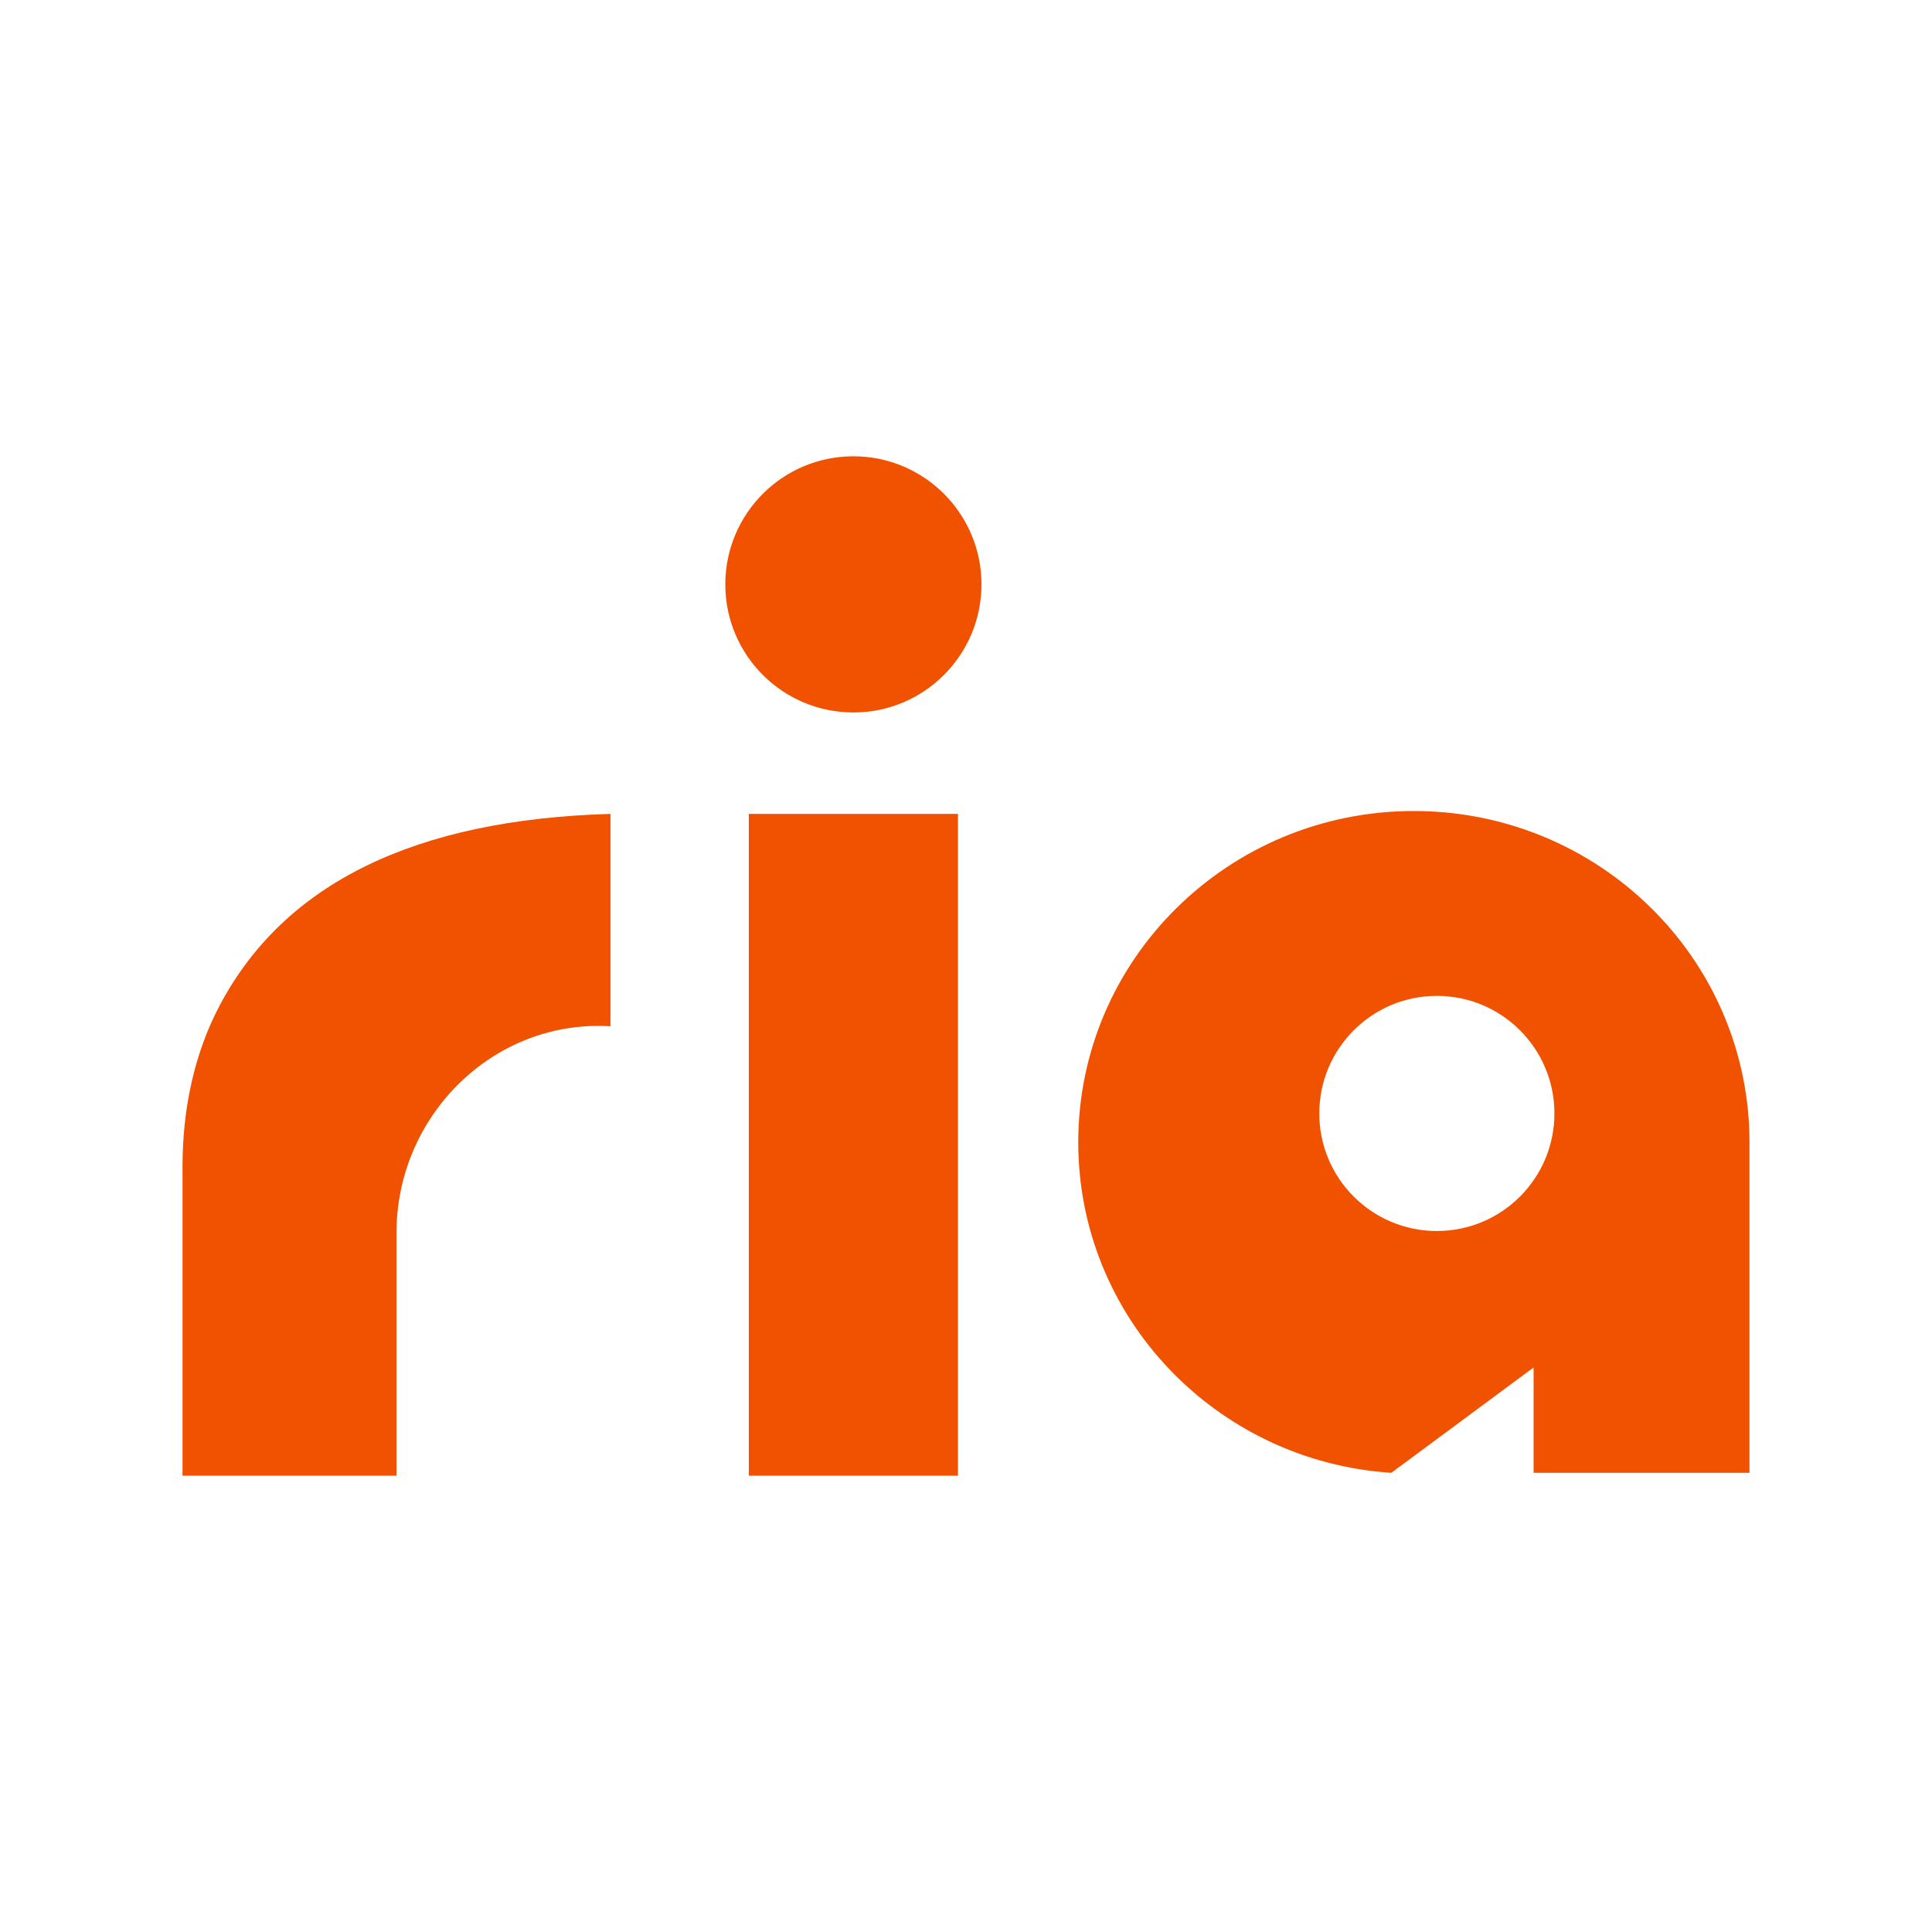
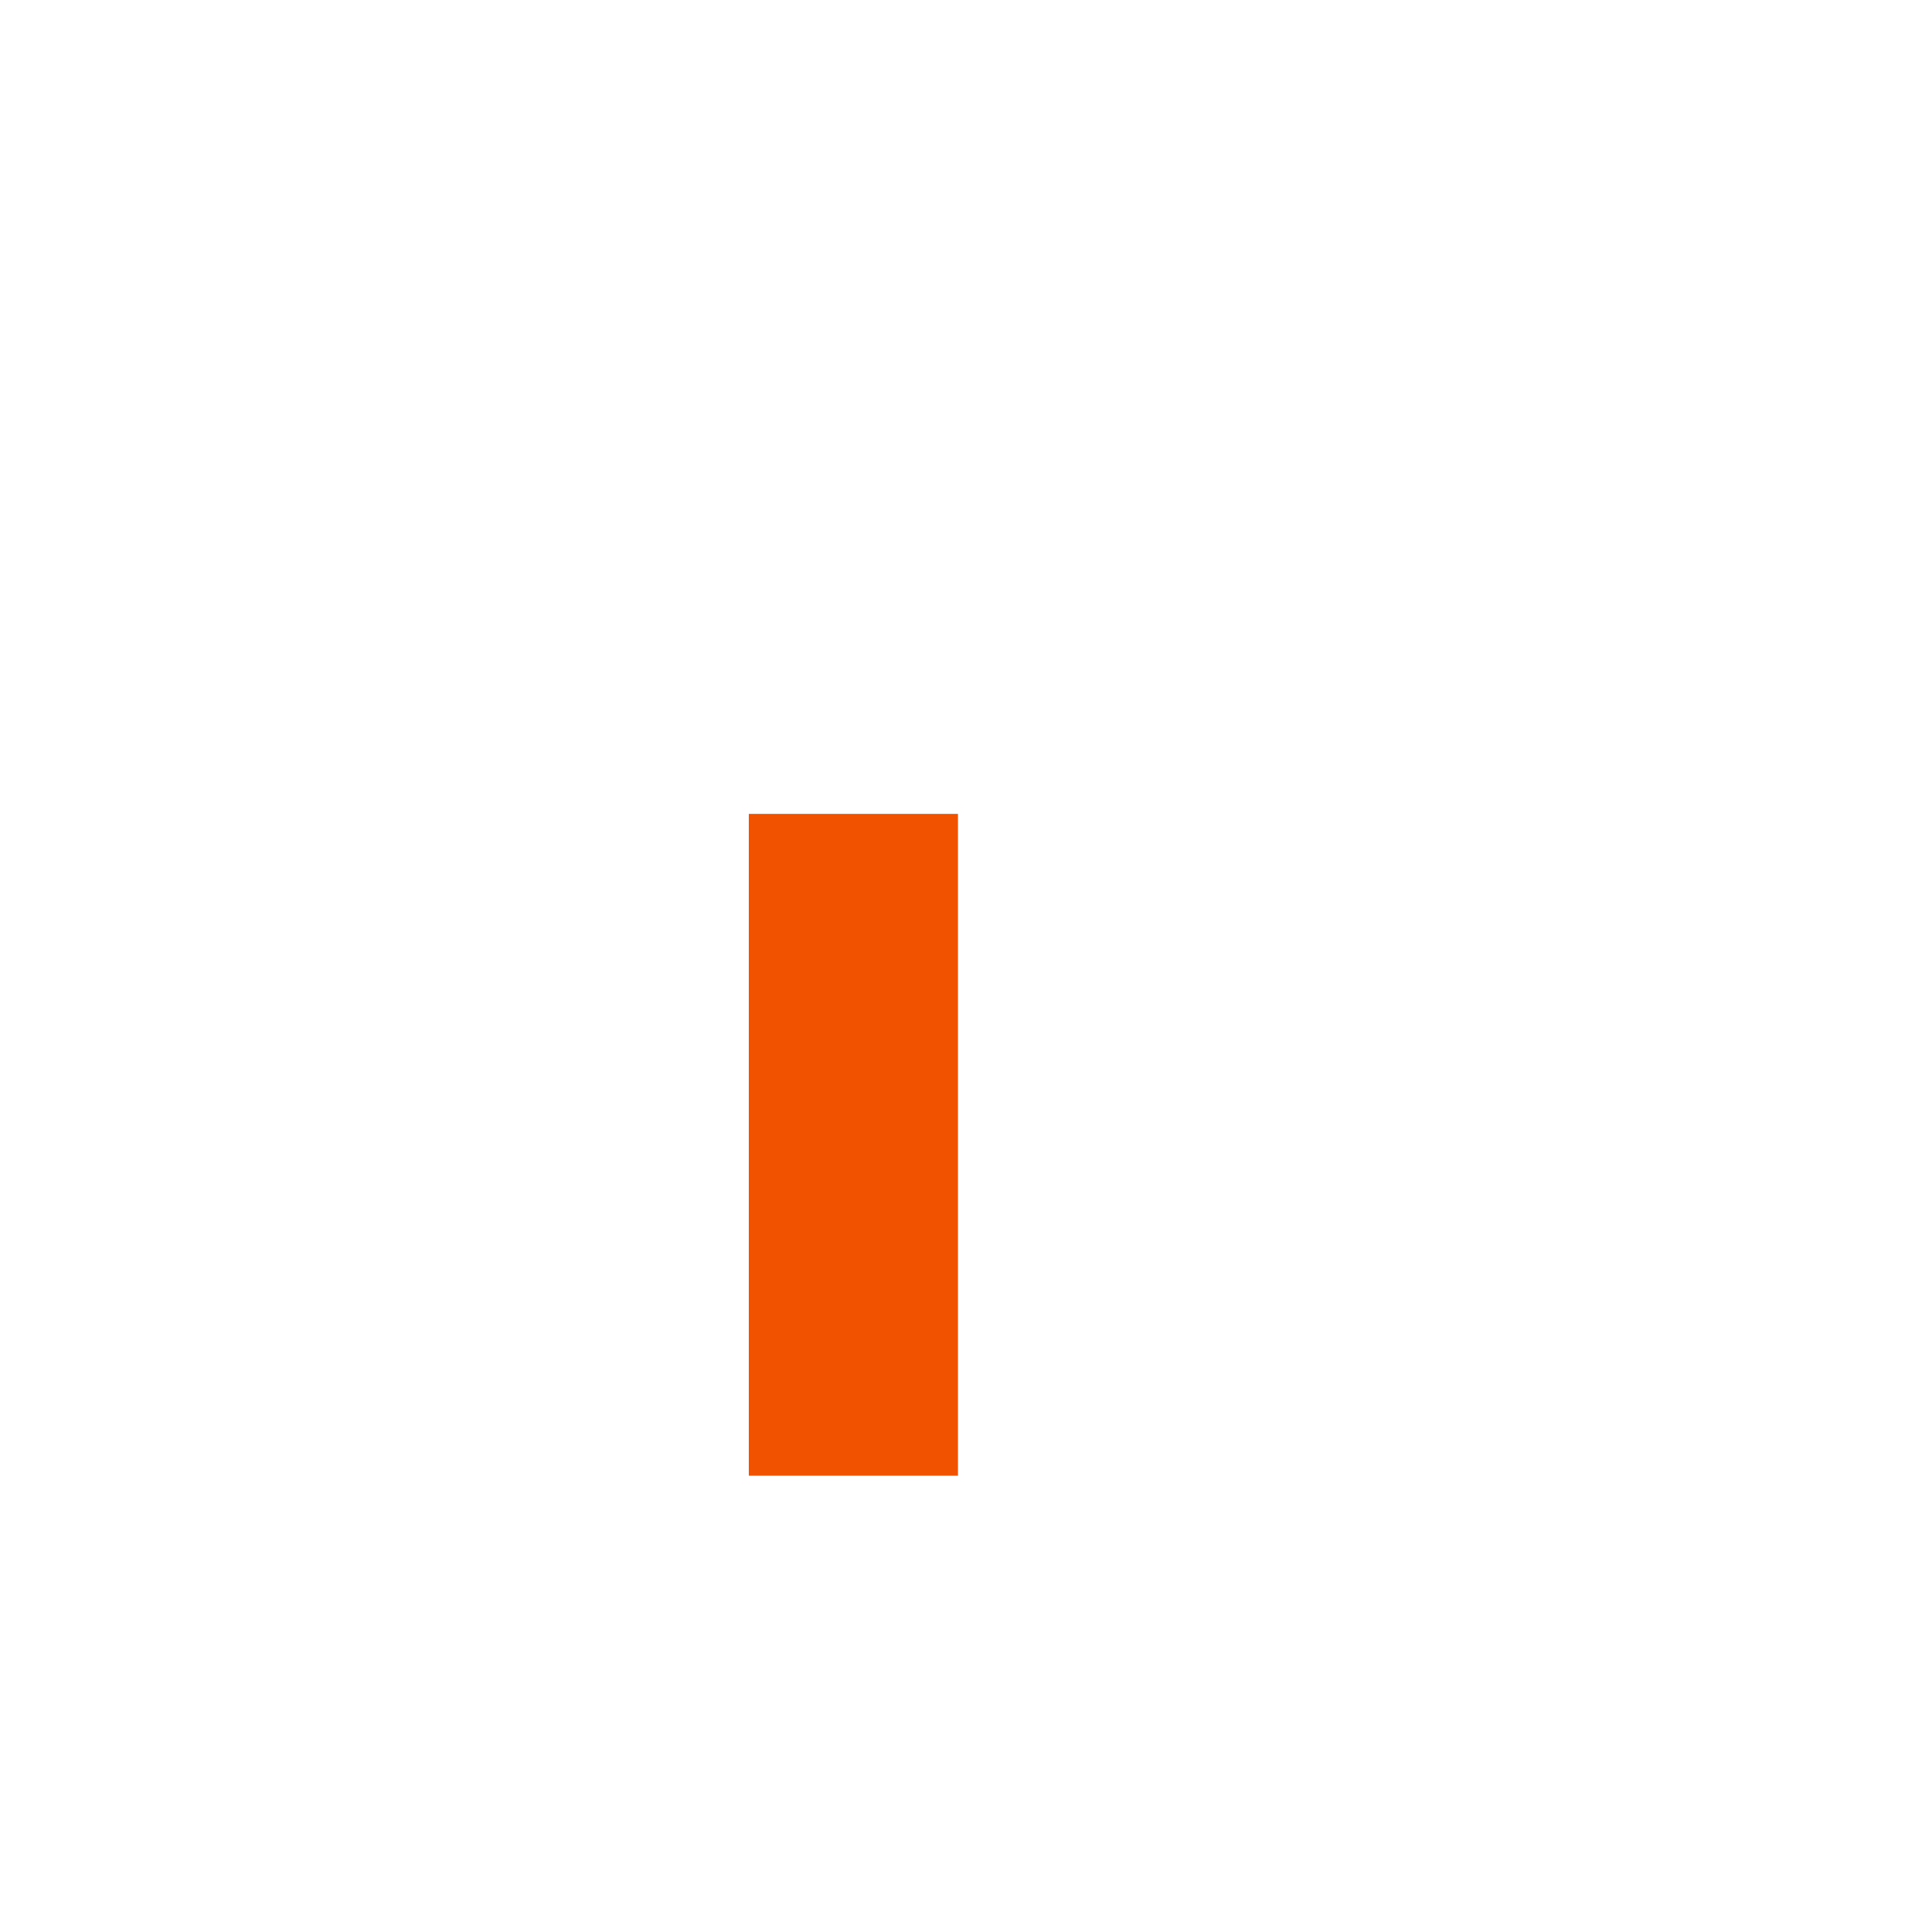
<svg xmlns="http://www.w3.org/2000/svg" id="Calque_1" x="0px" y="0px" viewBox="0 0 1080 1080" style="enable-background:new 0 0 1080 1080;" xml:space="preserve">
  <style type="text/css">	.st0{fill-rule:evenodd;clip-rule:evenodd;fill:#FFFFFF;filter:url(#Adobe_OpacityMaskFilter);}	.st1{mask:url(#j_00000085957225798005005950000018441227415073994402_);}	.st2{fill-rule:evenodd;clip-rule:evenodd;fill:#010202;}	.st3{fill-rule:evenodd;clip-rule:evenodd;fill:#F87900;}	.st4{fill-rule:evenodd;clip-rule:evenodd;fill:#FFFFFF;}	.st5{fill:#F87900;}	.st6{fill:#010202;}	.st7{fill:#F4D832;}	.st8{fill:#2D506F;}	.st9{fill:#F0C830;}	.st10{fill:#F05200;}</style>
-   <path class="st10" d="M341.25,573.69V454.97c-109.02,3.15-181.97,38.52-218.23,106.66c-14.71,27.65-20.99,59.01-20.99,90.33v172.97 h119.61V689.11c0-64.81,53.35-118.58,118.08-115.5C340.22,573.63,340.73,573.66,341.25,573.69z" />
  <rect x="418.59" y="454.97" class="st10" width="116.91" height="369.95" />
-   <circle class="st10" cx="477.05" cy="326.67" r="71.6" />
-   <path class="st10" d="M975.29,607.28c-15.04-87.39-92.11-153.92-184.94-153.92c-103.62,0-187.6,82.9-187.6,185.19 c0,98.1,77.27,178.36,175.01,184.77l79.53-58.89v58.89h120.68V638.55C977.98,627.89,977.06,617.43,975.29,607.28z M803.21,688.14 c-36.29,0-65.72-29.43-65.72-65.72c0-36.31,29.43-65.72,65.72-65.72c36.31,0,65.72,29.41,65.72,65.72 C868.94,658.71,839.52,688.14,803.21,688.14z" />
</svg>